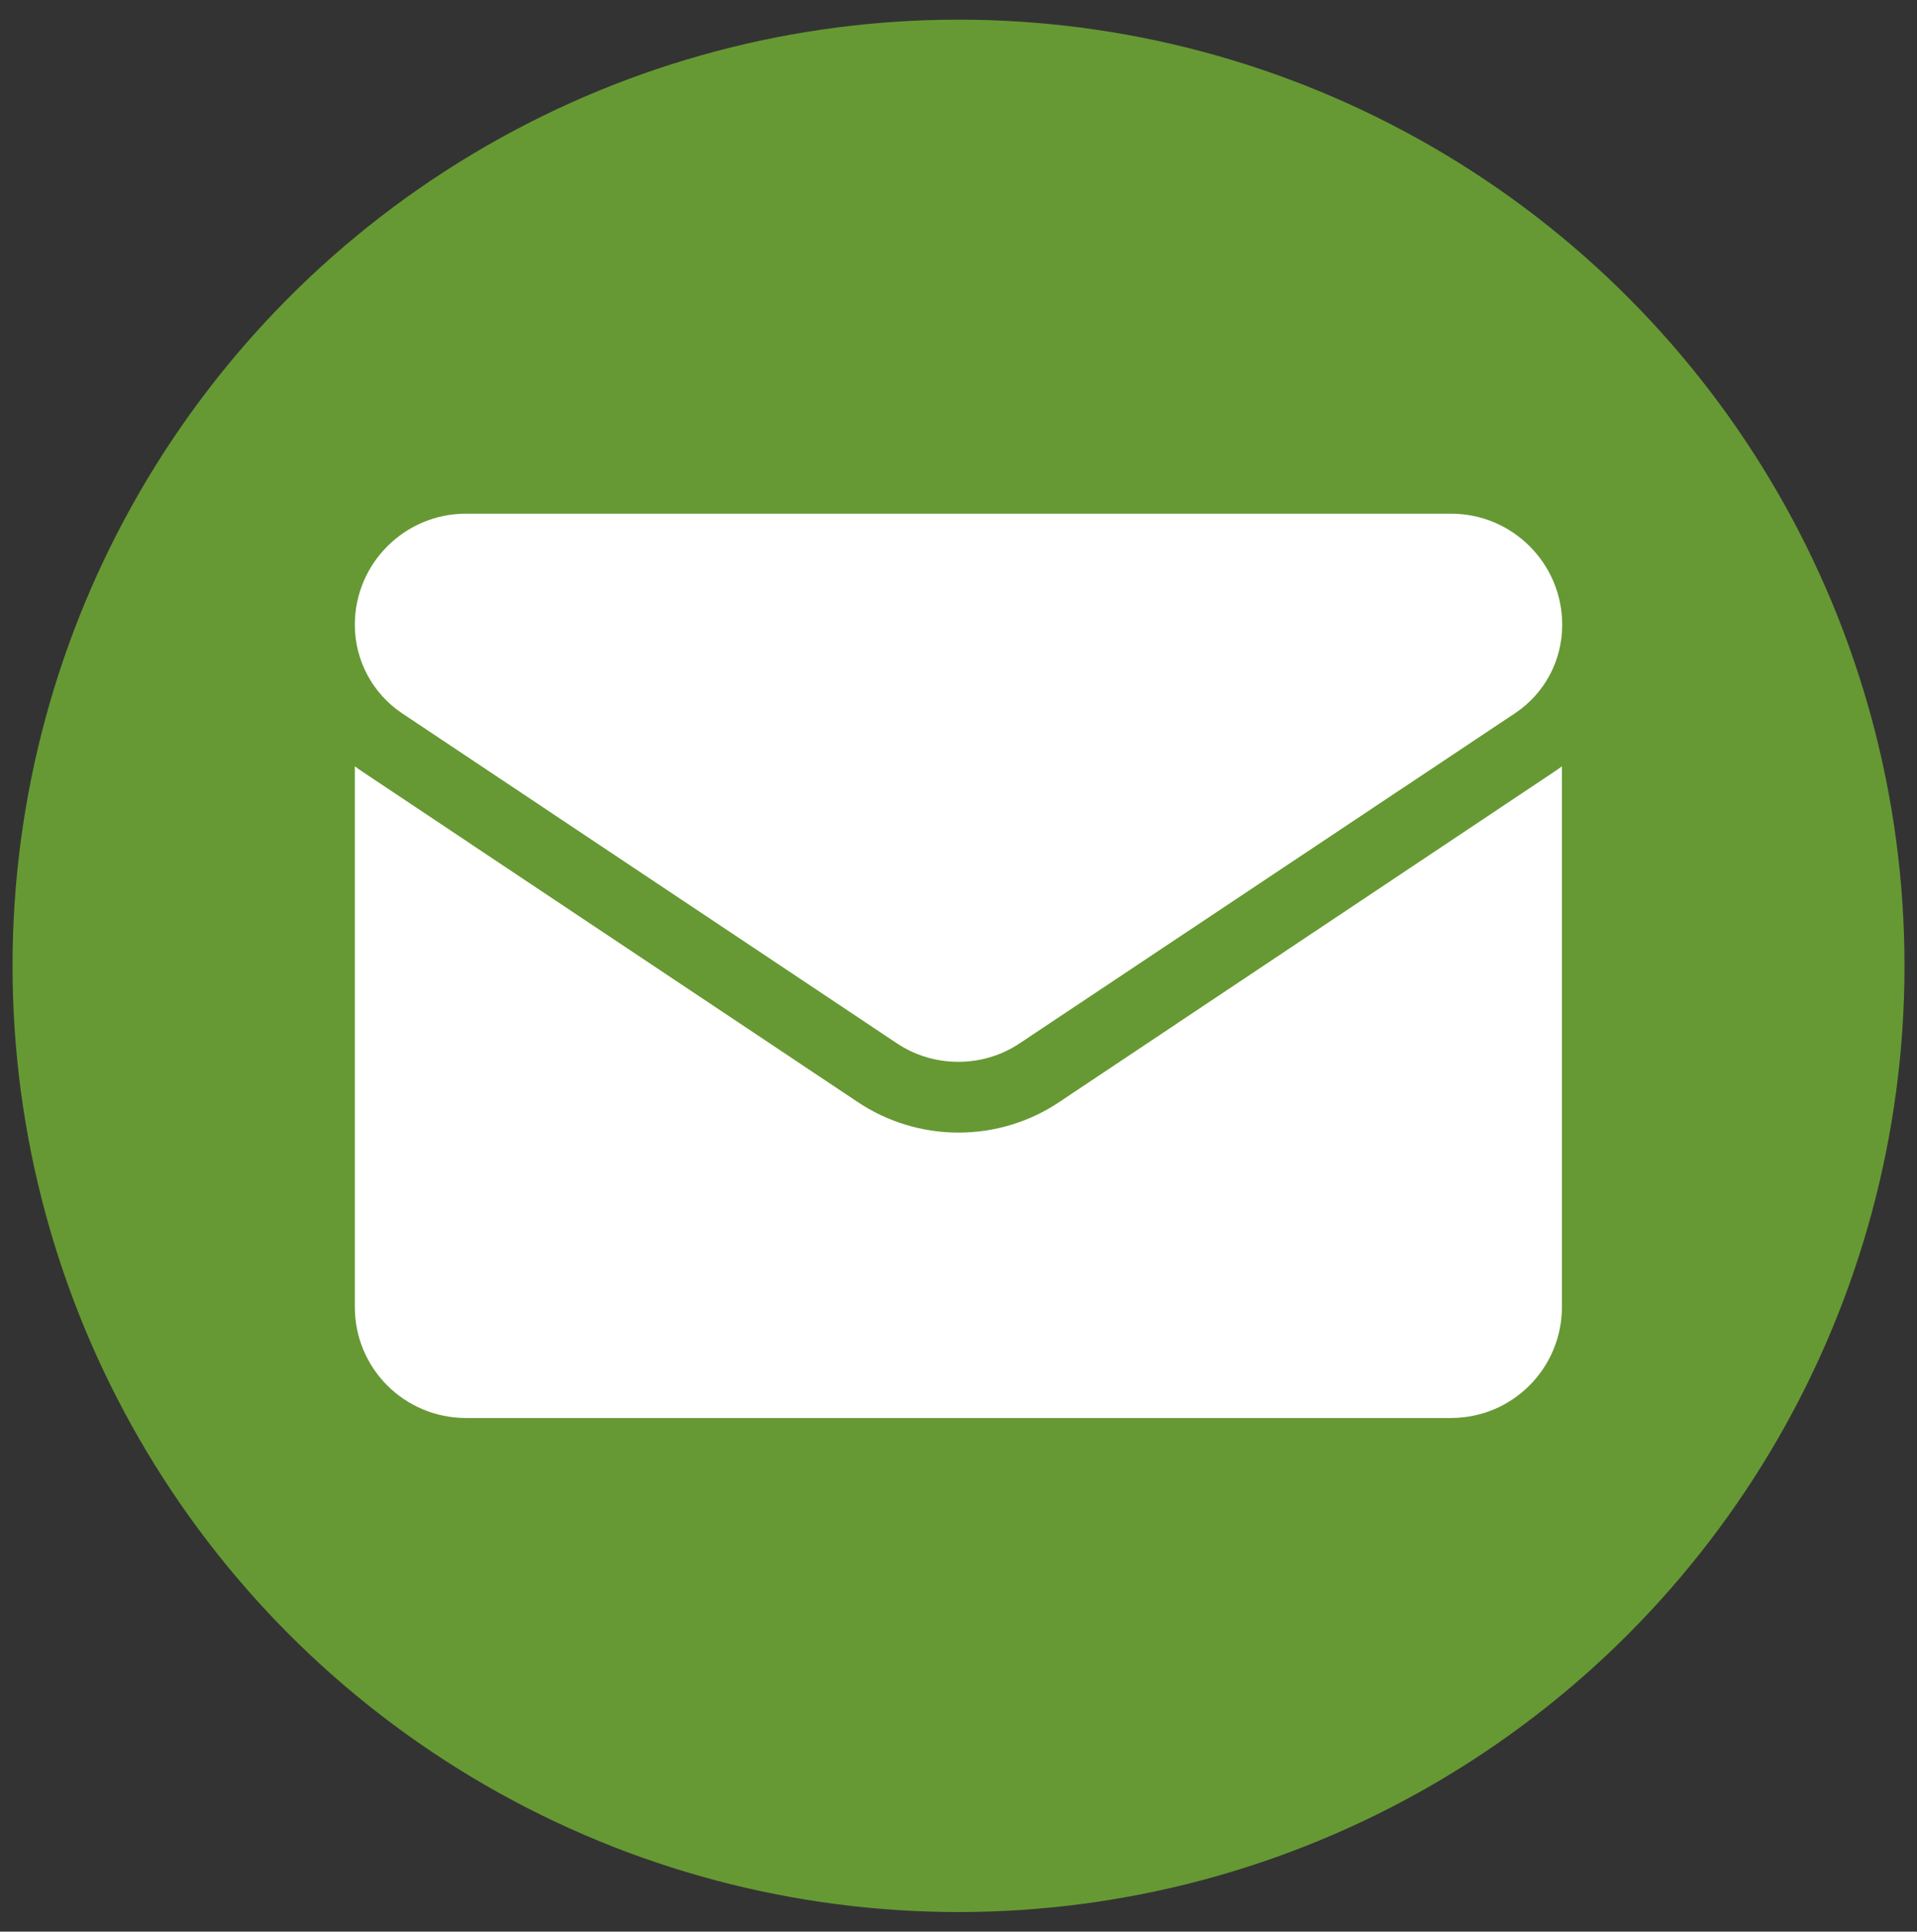
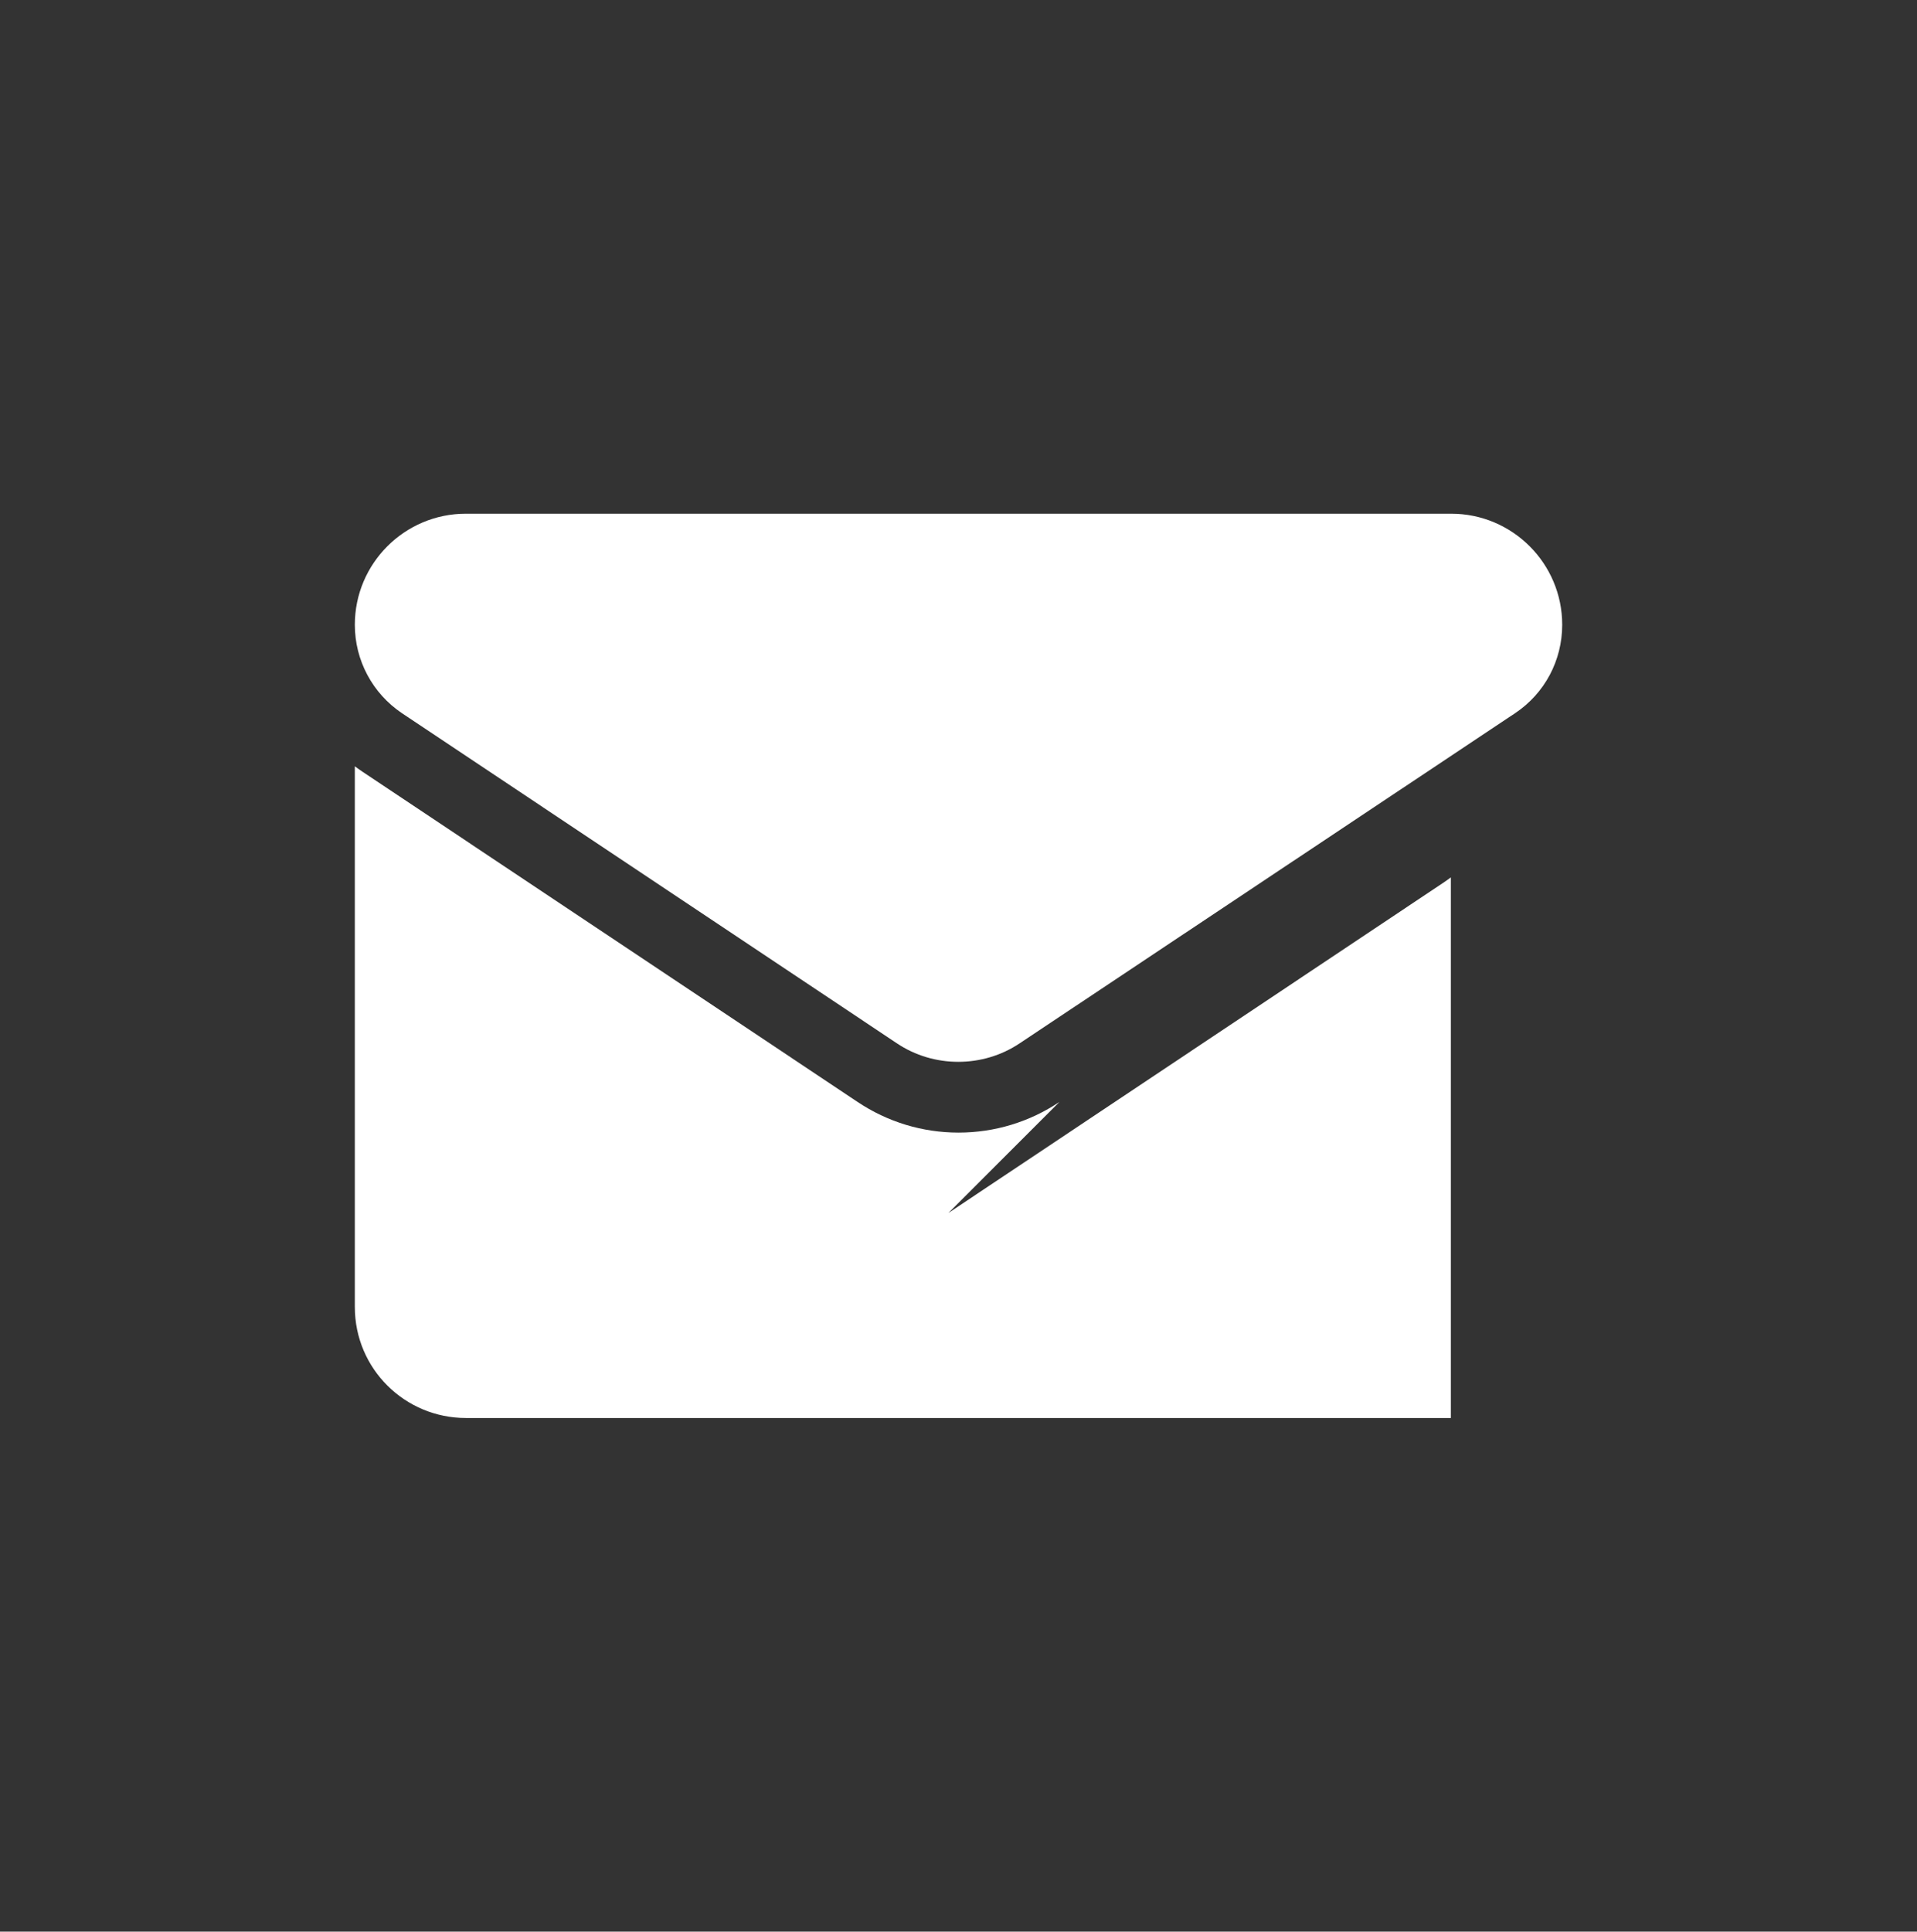
<svg xmlns="http://www.w3.org/2000/svg" xmlns:ns1="http://sodipodi.sourceforge.net/DTD/sodipodi-0.dtd" xmlns:ns2="http://www.inkscape.org/namespaces/inkscape" id="a" data-name="Ebene 1" viewBox="0 0 57.359 57.785" version="1.1" ns1:docname="mail.svg" ns2:version="1.2.2 (b0a8486541, 2022-12-01)">
  <rect x="0" y="0" width="57.359" height="57.785" fill="#333333" stroke="none" />
  <ns1:namedview id="namedview15" pagecolor="#ffffff" bordercolor="#666666" borderopacity="1.0" ns2:showpageshadow="2" ns2:pageopacity="0.0" ns2:pagecheckerboard="0" ns2:deskcolor="#d1d1d1" showgrid="false" ns2:zoom="4.0840871" ns2:cx="28.770199" ns2:cy="28.892626" ns2:window-width="2560" ns2:window-height="1371" ns2:window-x="2560" ns2:window-y="32" ns2:window-maximized="1" ns2:current-layer="a" />
  <defs id="defs4">
    <style id="style2">
      .b {
        fill: #fff;
      }
    </style>
  </defs>
-   <circle cx="28.68" cy="28.893" r="28.305" id="circle6" style="fill:#669933;fill-opacity:1" />
  <g id="g12">
-     <path class="b" d="m31.7,32.964c-.896.6-1.94.917-3.02.917s-2.124-.318-3.02-.917l-14.803-9.871c-.085-.056-.162-.113-.24-.169v16.172c0,1.856,1.503,3.323,3.323,3.323h29.472c1.856,0,3.323-1.503,3.323-3.323v-16.172c-.078.056-.155.113-.24.169l-14.796,9.871Z" id="path8" />
+     <path class="b" d="m31.7,32.964c-.896.6-1.94.917-3.02.917s-2.124-.318-3.02-.917l-14.803-9.871c-.085-.056-.162-.113-.24-.169v16.172c0,1.856,1.503,3.323,3.323,3.323h29.472v-16.172c-.078.056-.155.113-.24.169l-14.796,9.871Z" id="path8" />
    <path class="b" d="m12.028,21.336l14.803,9.871c.557.374,1.199.557,1.842.557s1.284-.183,1.842-.557l14.817-9.871c.889-.593,1.411-1.58,1.411-2.646,0-1.834-1.489-3.323-3.323-3.323H13.94c-1.834,0-3.323,1.489-3.323,3.323,0,1.065.529,2.053,1.411,2.646Z" id="path10" />
  </g>
</svg>